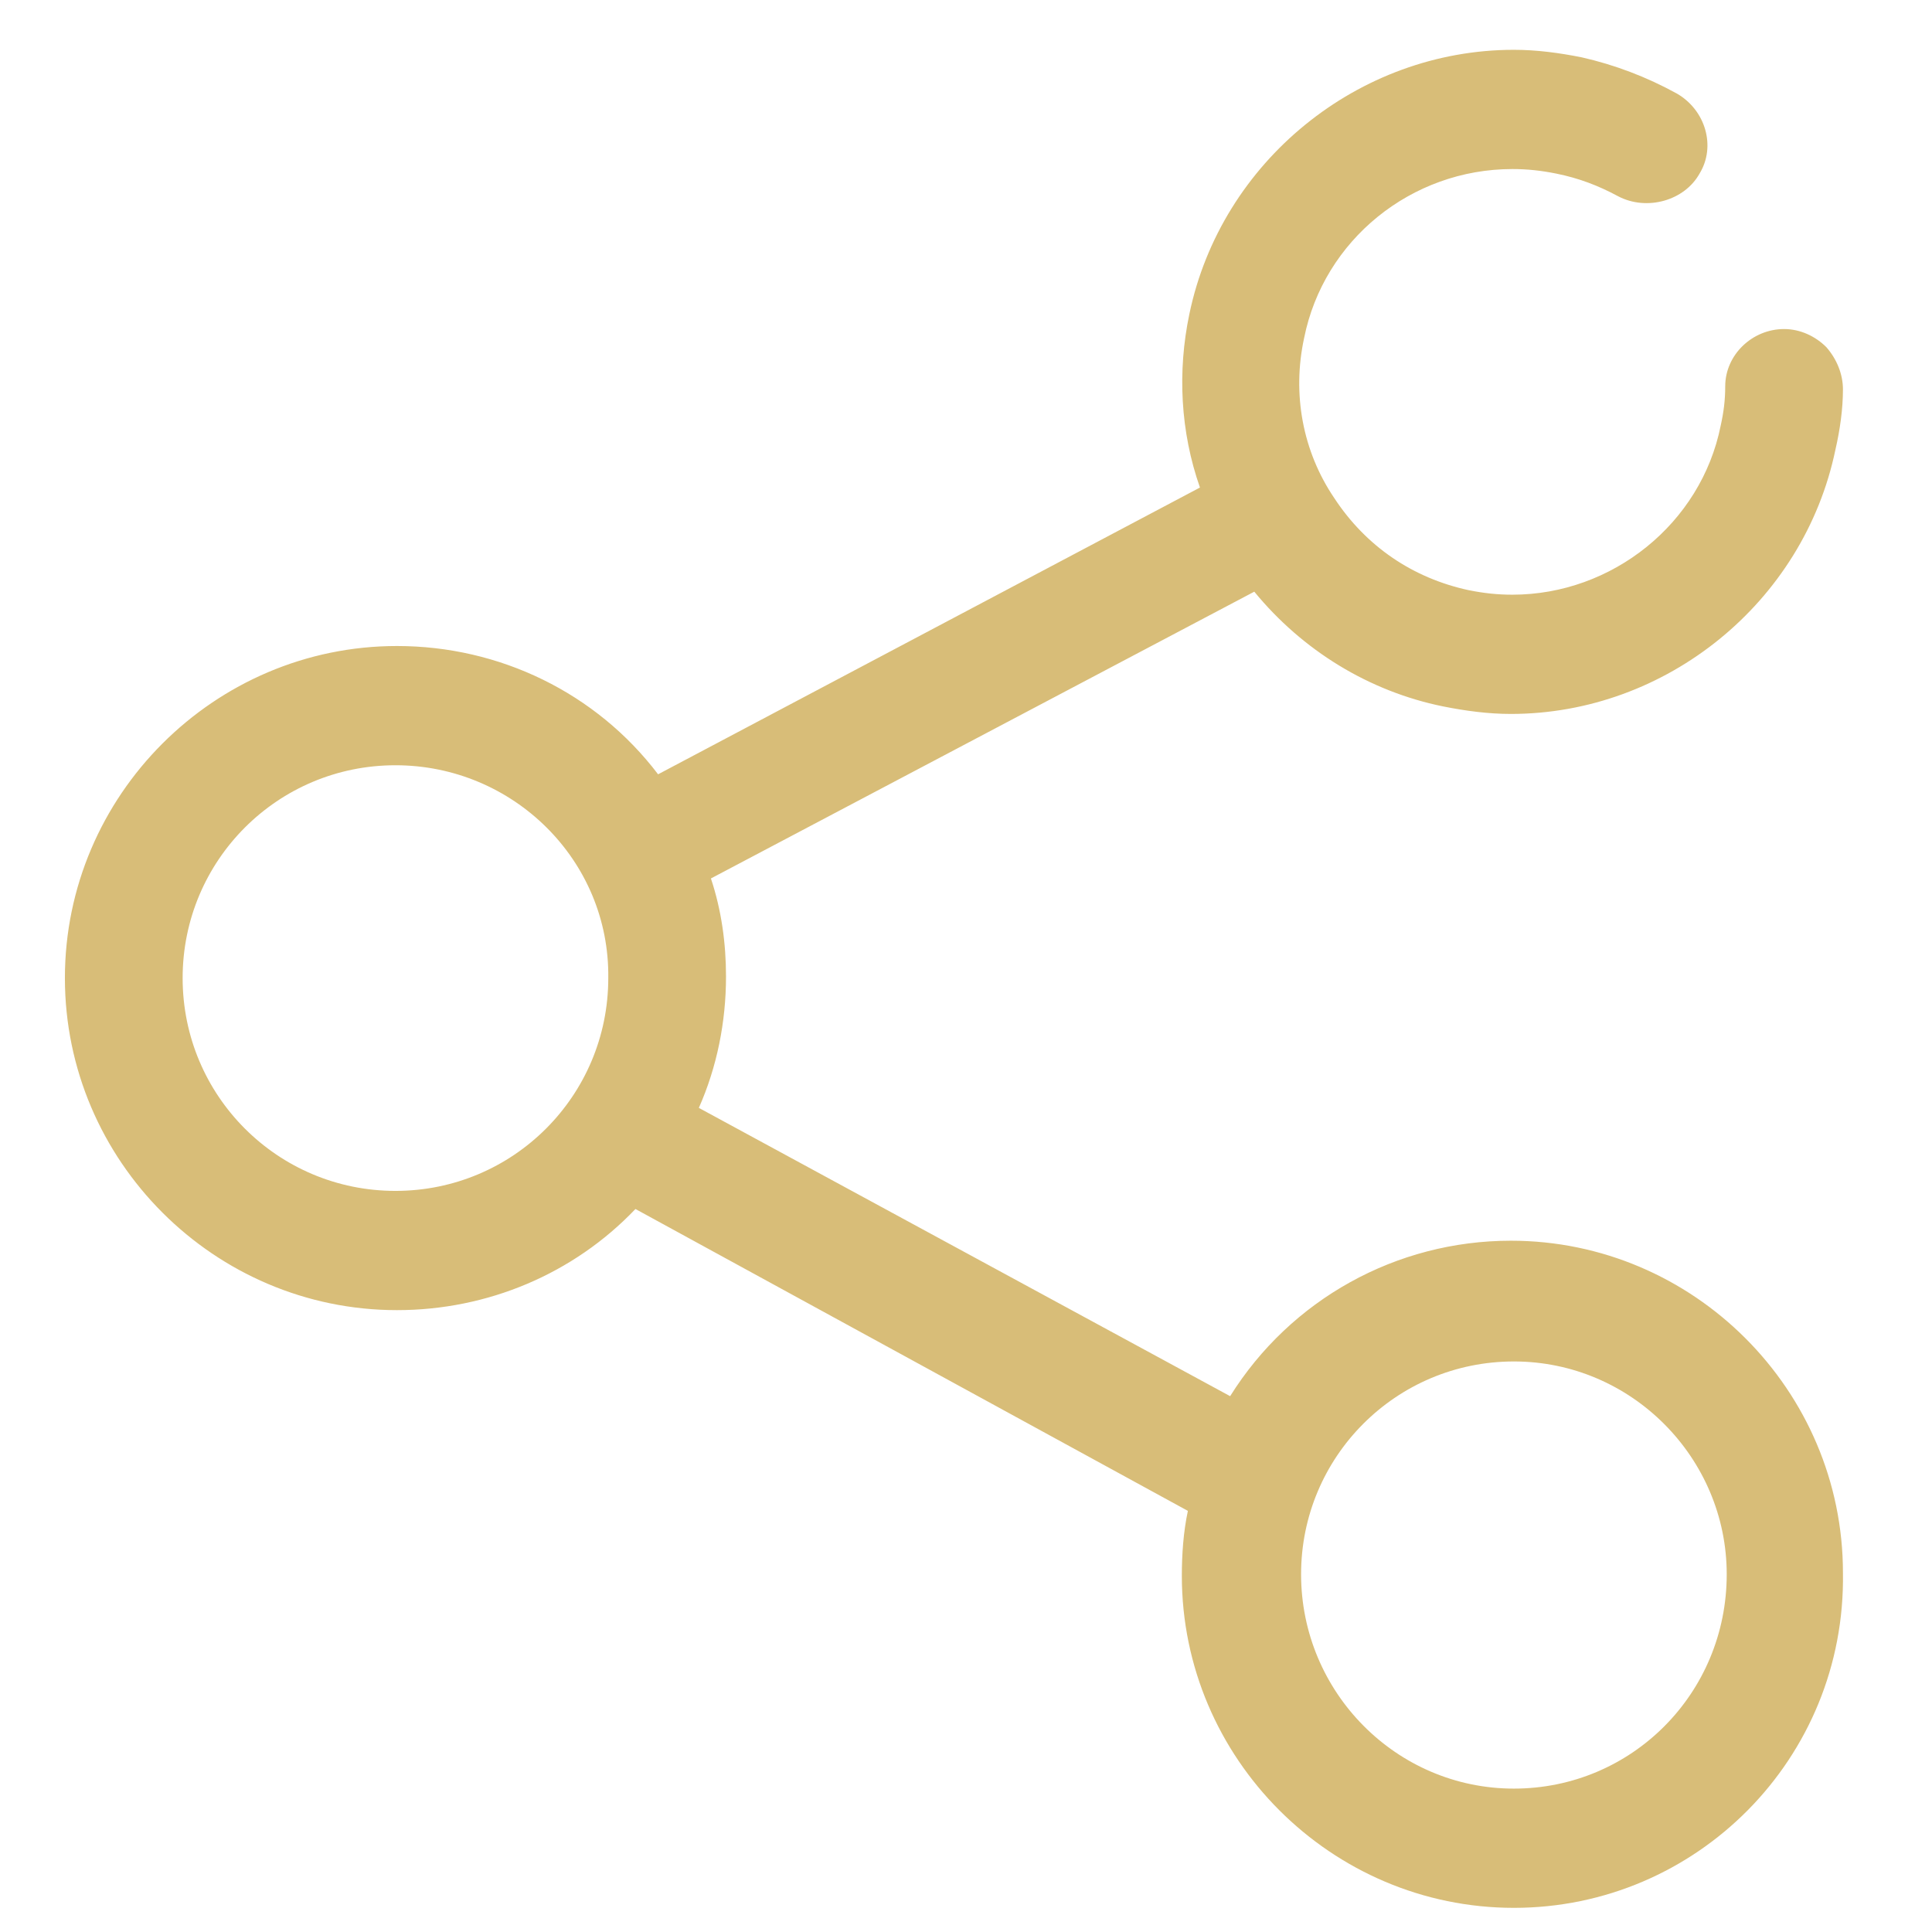
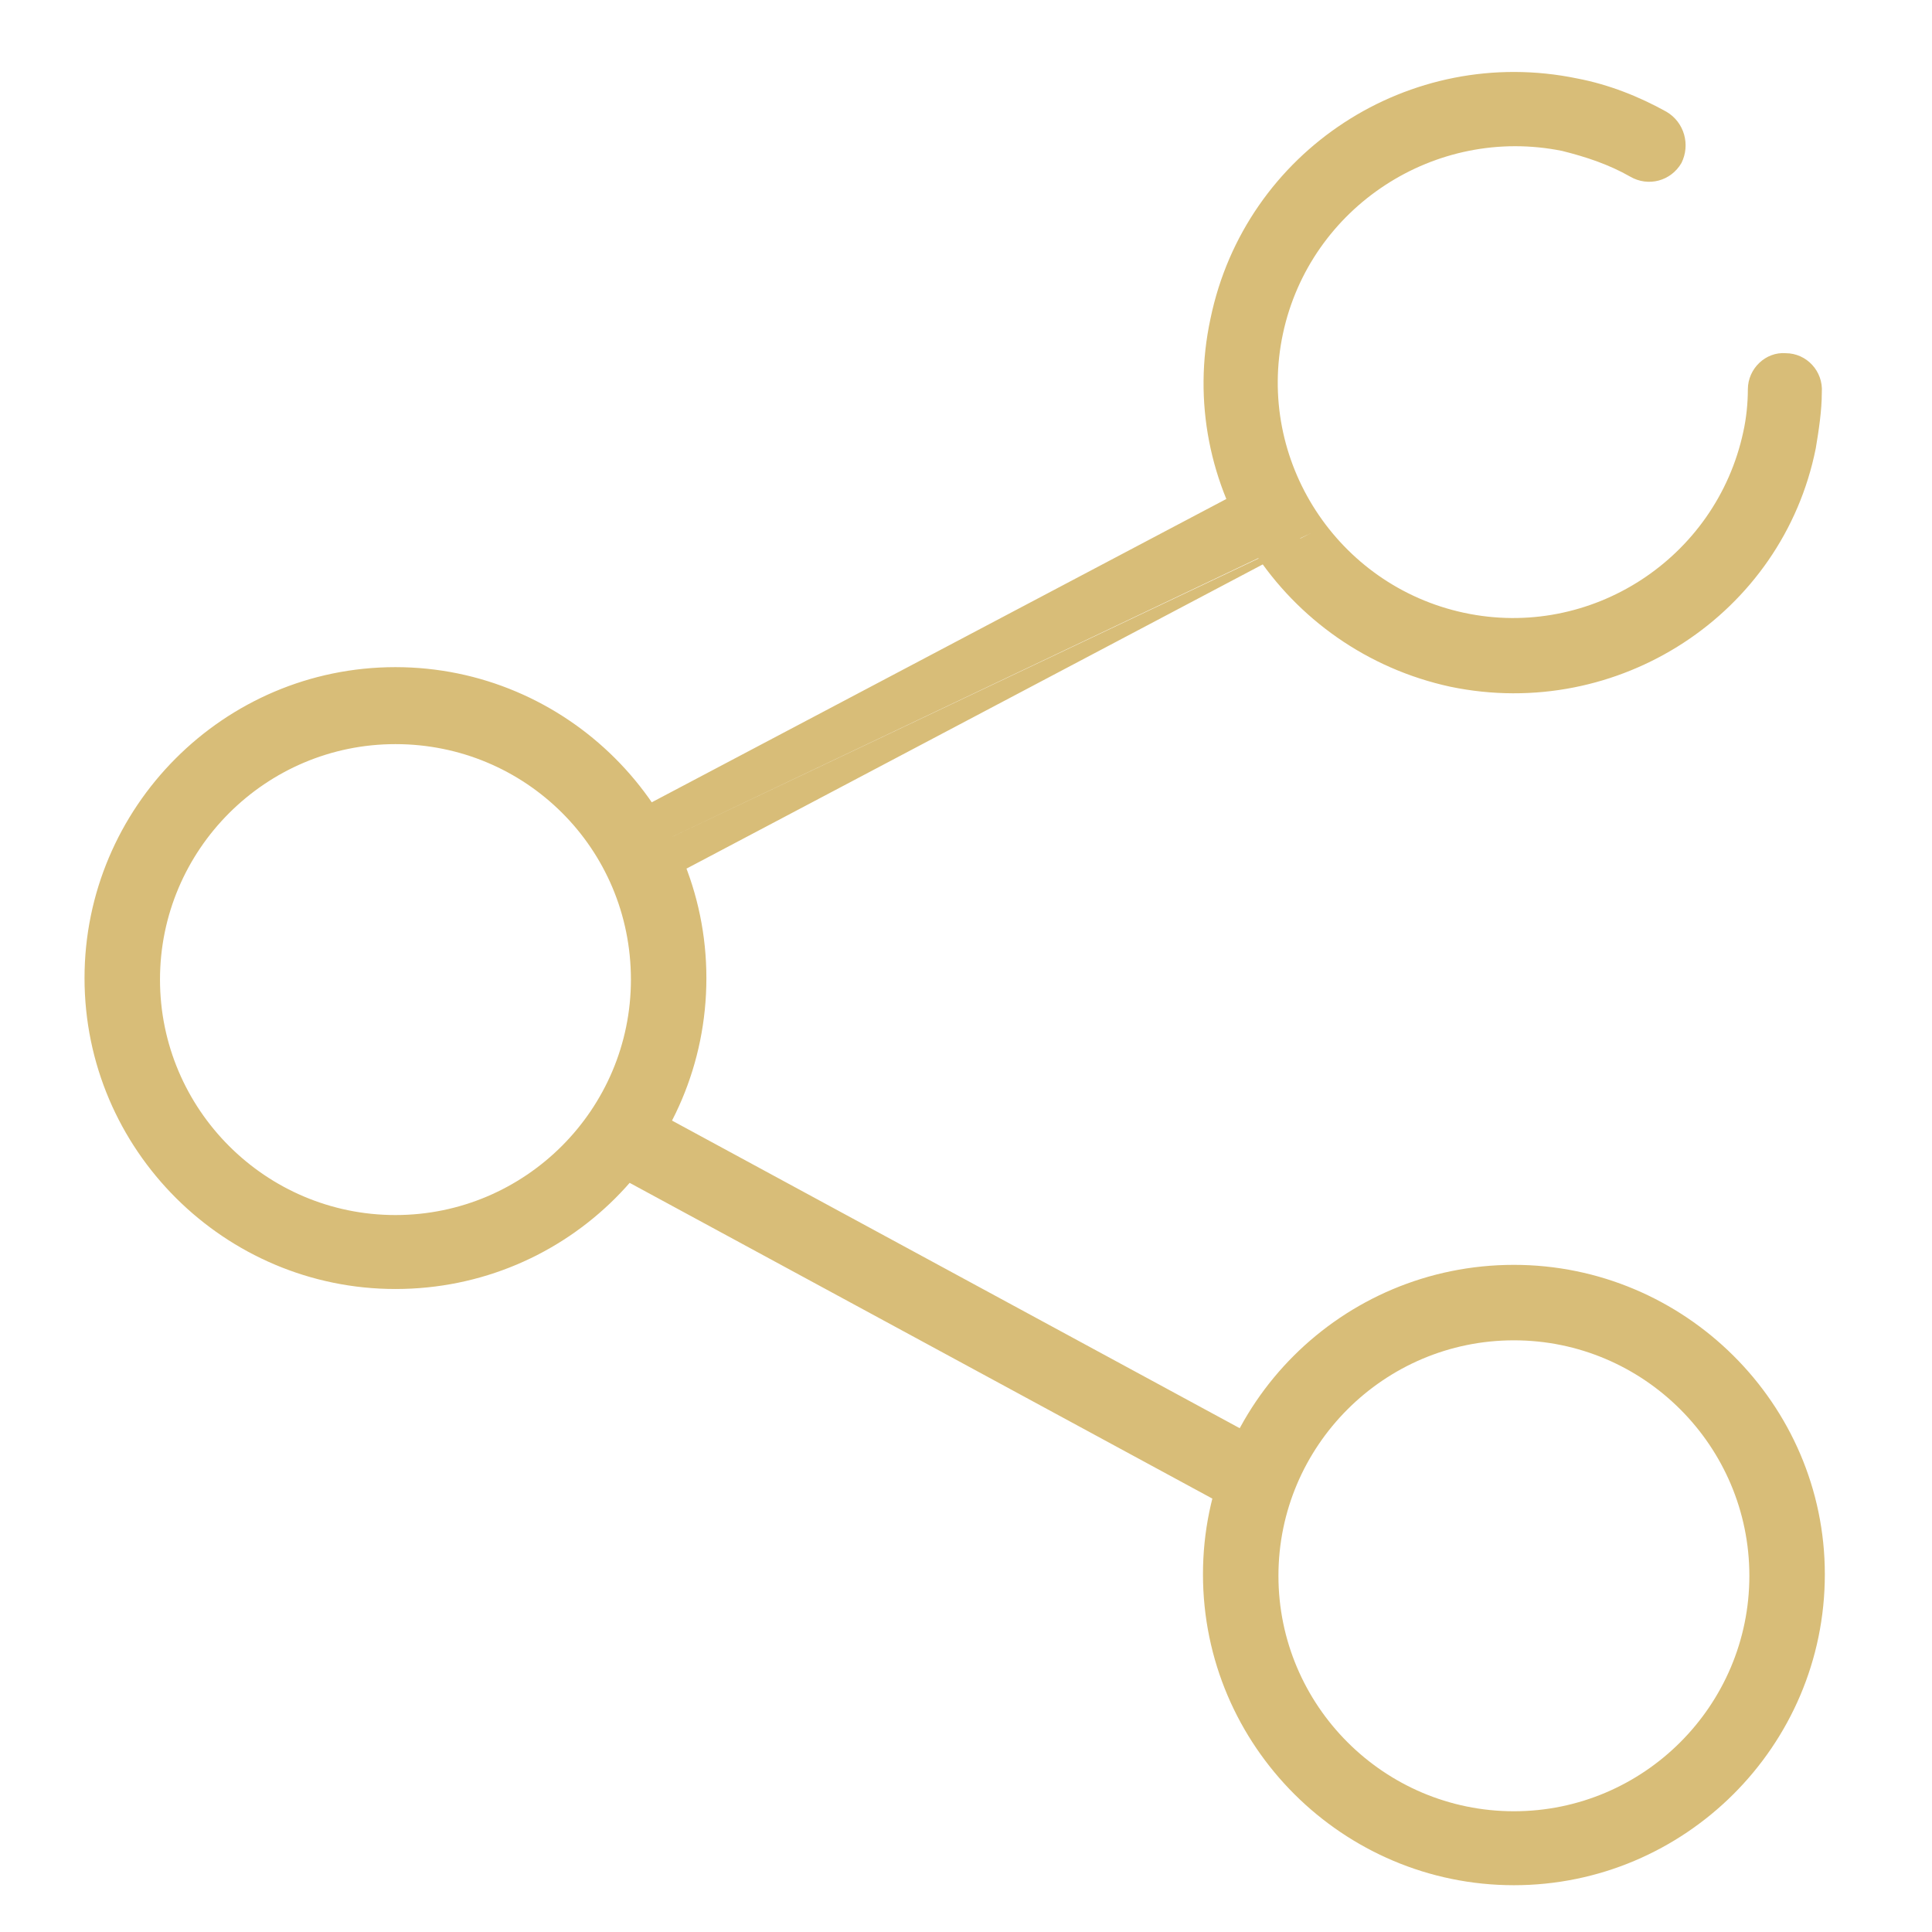
<svg xmlns="http://www.w3.org/2000/svg" version="1.1" id="图层_1" x="0px" y="0px" viewBox="0 0 128 128" style="enable-background:new 0 0 128 128;" xml:space="preserve">
  <style type="text/css">
	.st0{fill:#D8BD78;}
</style>
  <path class="st0" d="M96.1,45.5C85,43.1,77.8,32.2,80.2,21.1C82.5,10,93.4,2.9,104.5,5.2c2.1,0.4,4.1,1.2,5.9,2.2  c1.2,0.7,1.6,2.2,1,3.4c-0.7,1.2-2.2,1.6-3.4,0.9c-1.4-0.8-2.9-1.3-4.5-1.7C95.1,8.3,86.8,13.7,85,22.1c-1.8,8.4,3.6,16.7,12,18.5  c8.4,1.8,16.7-3.6,18.5-12c0.2-0.9,0.3-1.9,0.3-2.8c0-1.4,1.2-2.5,2.5-2.4c1.4,0,2.5,1.2,2.4,2.6c0,1.2-0.2,2.5-0.4,3.7  C118.1,40.7,107.2,47.8,96.1,45.5L96.1,45.5L96.1,45.5z M26.2,85.4c-11.3,0-20.6-9.2-20.6-20.6c0-11.3,9.2-20.6,20.6-20.6  c11.3,0,20.6,9.2,20.6,20.6C46.8,76.2,37.6,85.4,26.2,85.4L26.2,85.4L26.2,85.4z M26.2,49.3c-8.6,0-15.6,7-15.6,15.6  c0,8.6,7,15.6,15.6,15.6s15.6-7,15.6-15.6C41.8,56.2,34.8,49.3,26.2,49.3L26.2,49.3L26.2,49.3z M100.3,124.9  c-11.3,0-20.6-9.2-20.6-20.6c0-11.3,9.2-20.5,20.6-20.5c11.3,0,20.6,9.2,20.6,20.5C120.9,115.7,111.6,124.9,100.3,124.9L100.3,124.9  L100.3,124.9z M100.3,88.8c-8.6,0-15.6,7-15.6,15.6c0,8.6,7,15.6,15.6,15.6s15.6-7,15.6-15.6C115.9,95.8,108.9,88.8,100.3,88.8  L100.3,88.8L100.3,88.8z M86.9,35.3L42.3,56.5l43.4-20.6L86.9,35.3L86.9,35.3z M43.3,58.7l-2.1-4.5l43-22.7l2.1,4.5L43.3,58.7  L43.3,58.7z M41.5,75.3l42.9,23.3L41.5,75.3L41.5,75.3L41.5,75.3z M83.3,100.9l-43-23.3l2.3-4.4l43,23.3L83.3,100.9L83.3,100.9z" />
-   <path class="st0" d="M100.3,126.4c-12.1,0-22-9.9-22-22c0-1.4,0.1-2.9,0.4-4.3L42.1,80.1c-4.1,4.3-9.8,6.7-15.8,6.7  c-12.1,0-22-9.9-22-22c0-12.1,9.9-22,22-22c6.8,0,13.2,3.1,17.3,8.5l35.9-19c-1.3-3.7-1.5-7.7-0.7-11.5  c2.1-10.1,11.2-17.5,21.5-17.5c1.5,0,3,0.2,4.5,0.5c2.2,0.5,4.3,1.3,6.3,2.4c1.9,1.1,2.6,3.5,1.5,5.3c-1,1.8-3.5,2.5-5.4,1.5  c-1.3-0.7-2.6-1.2-4.1-1.5c-1-0.2-1.9-0.3-2.9-0.3c-6.7,0-12.5,4.7-13.8,11.2c-0.8,3.7-0.1,7.5,2,10.6c2.1,3.2,5.2,5.3,8.9,6.1  c1,0.2,1.9,0.3,2.9,0.3c6.6,0,12.5-4.7,13.8-11.2c0.2-0.9,0.3-1.7,0.3-2.6c0-2.1,1.8-3.8,3.9-3.8c1.1,0,2.1,0.5,2.8,1.2  c0.7,0.8,1.1,1.8,1.1,2.8c0,1.3-0.2,2.7-0.5,4c-2.1,10.1-11.2,17.5-21.5,17.5c-1.5,0-3-0.2-4.5-0.5c-4.9-1-9.3-3.7-12.5-7.6l-36,19  c0.7,2.1,1,4.3,1,6.5c0,3-0.6,6-1.8,8.7l35.2,19.1c4-6.4,11-10.3,18.6-10.3c12.1,0,22,9.9,22,22  C122.3,116.5,112.4,126.4,100.3,126.4L100.3,126.4z M100.3,90.2c-7.8,0-14.1,6.3-14.1,14.1c0,7.8,6.3,14.2,14.1,14.2  c7.8,0,14.1-6.3,14.1-14.2C114.4,96.6,108.1,90.2,100.3,90.2L100.3,90.2z M26.2,50.7c-7.8,0-14.1,6.3-14.1,14.1  c0,7.8,6.3,14.1,14.1,14.1s14.1-6.3,14.1-14.1C40.4,57,34,50.7,26.2,50.7L26.2,50.7z" />
</svg>